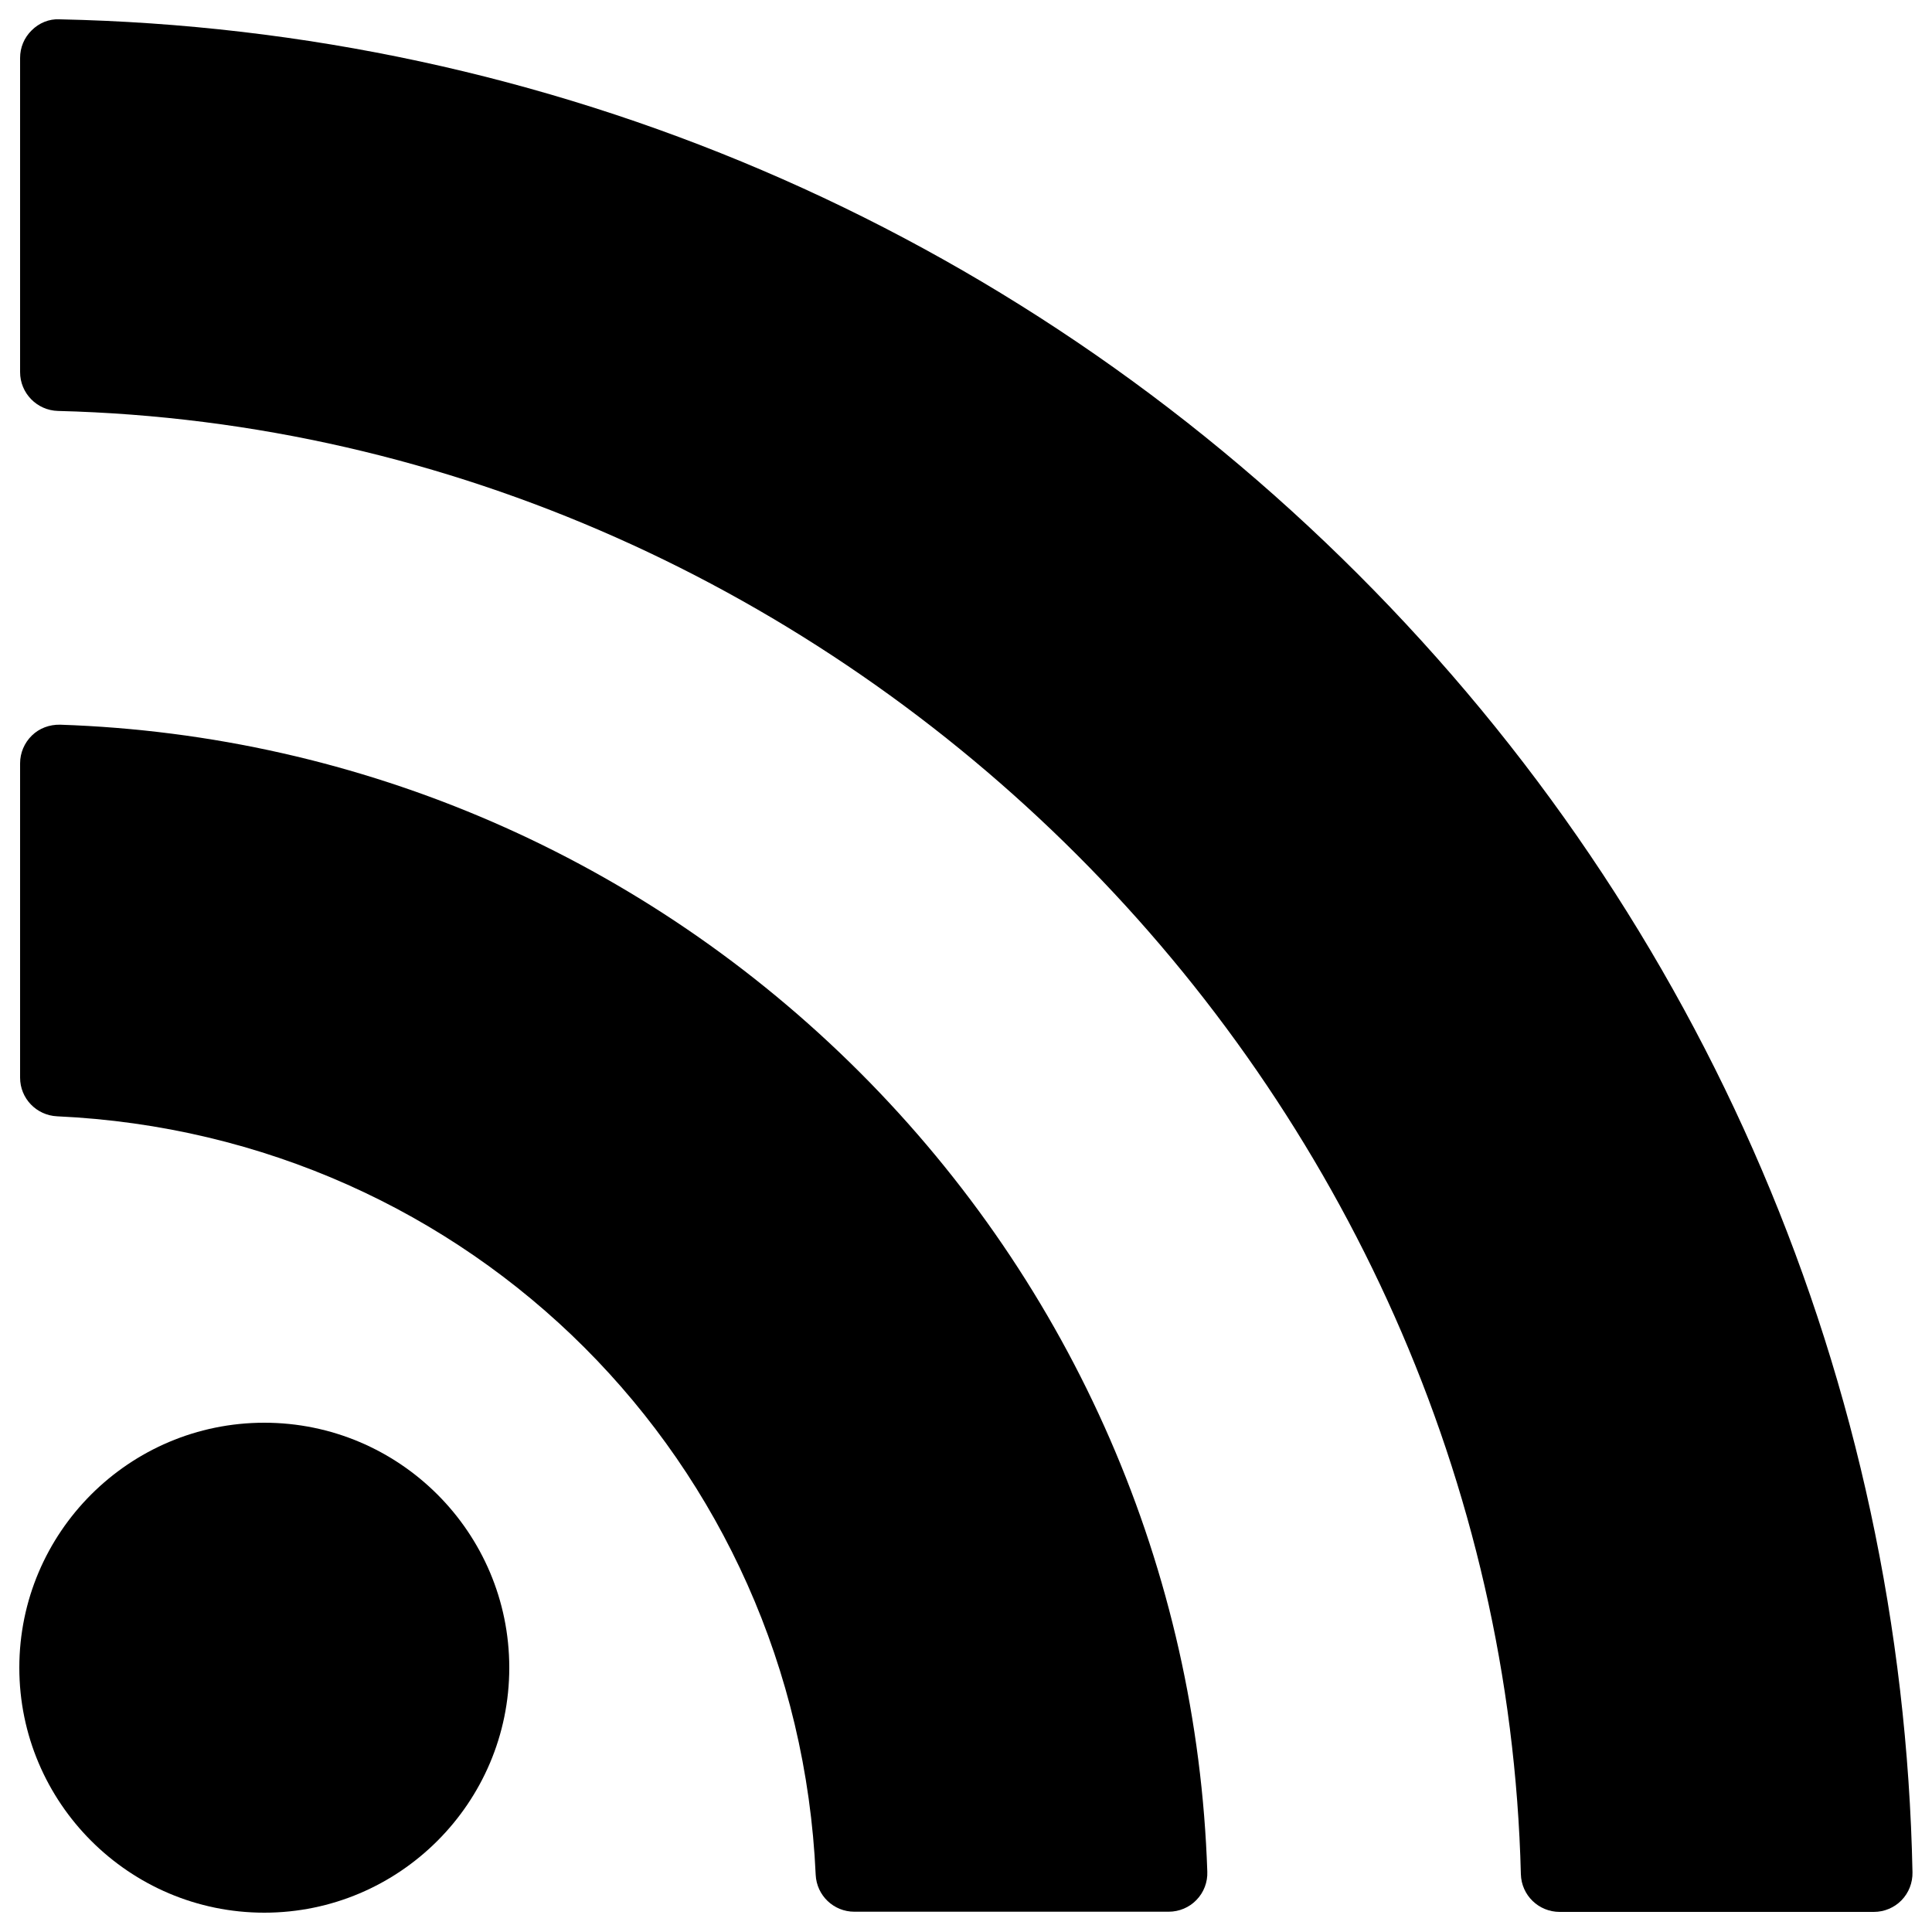
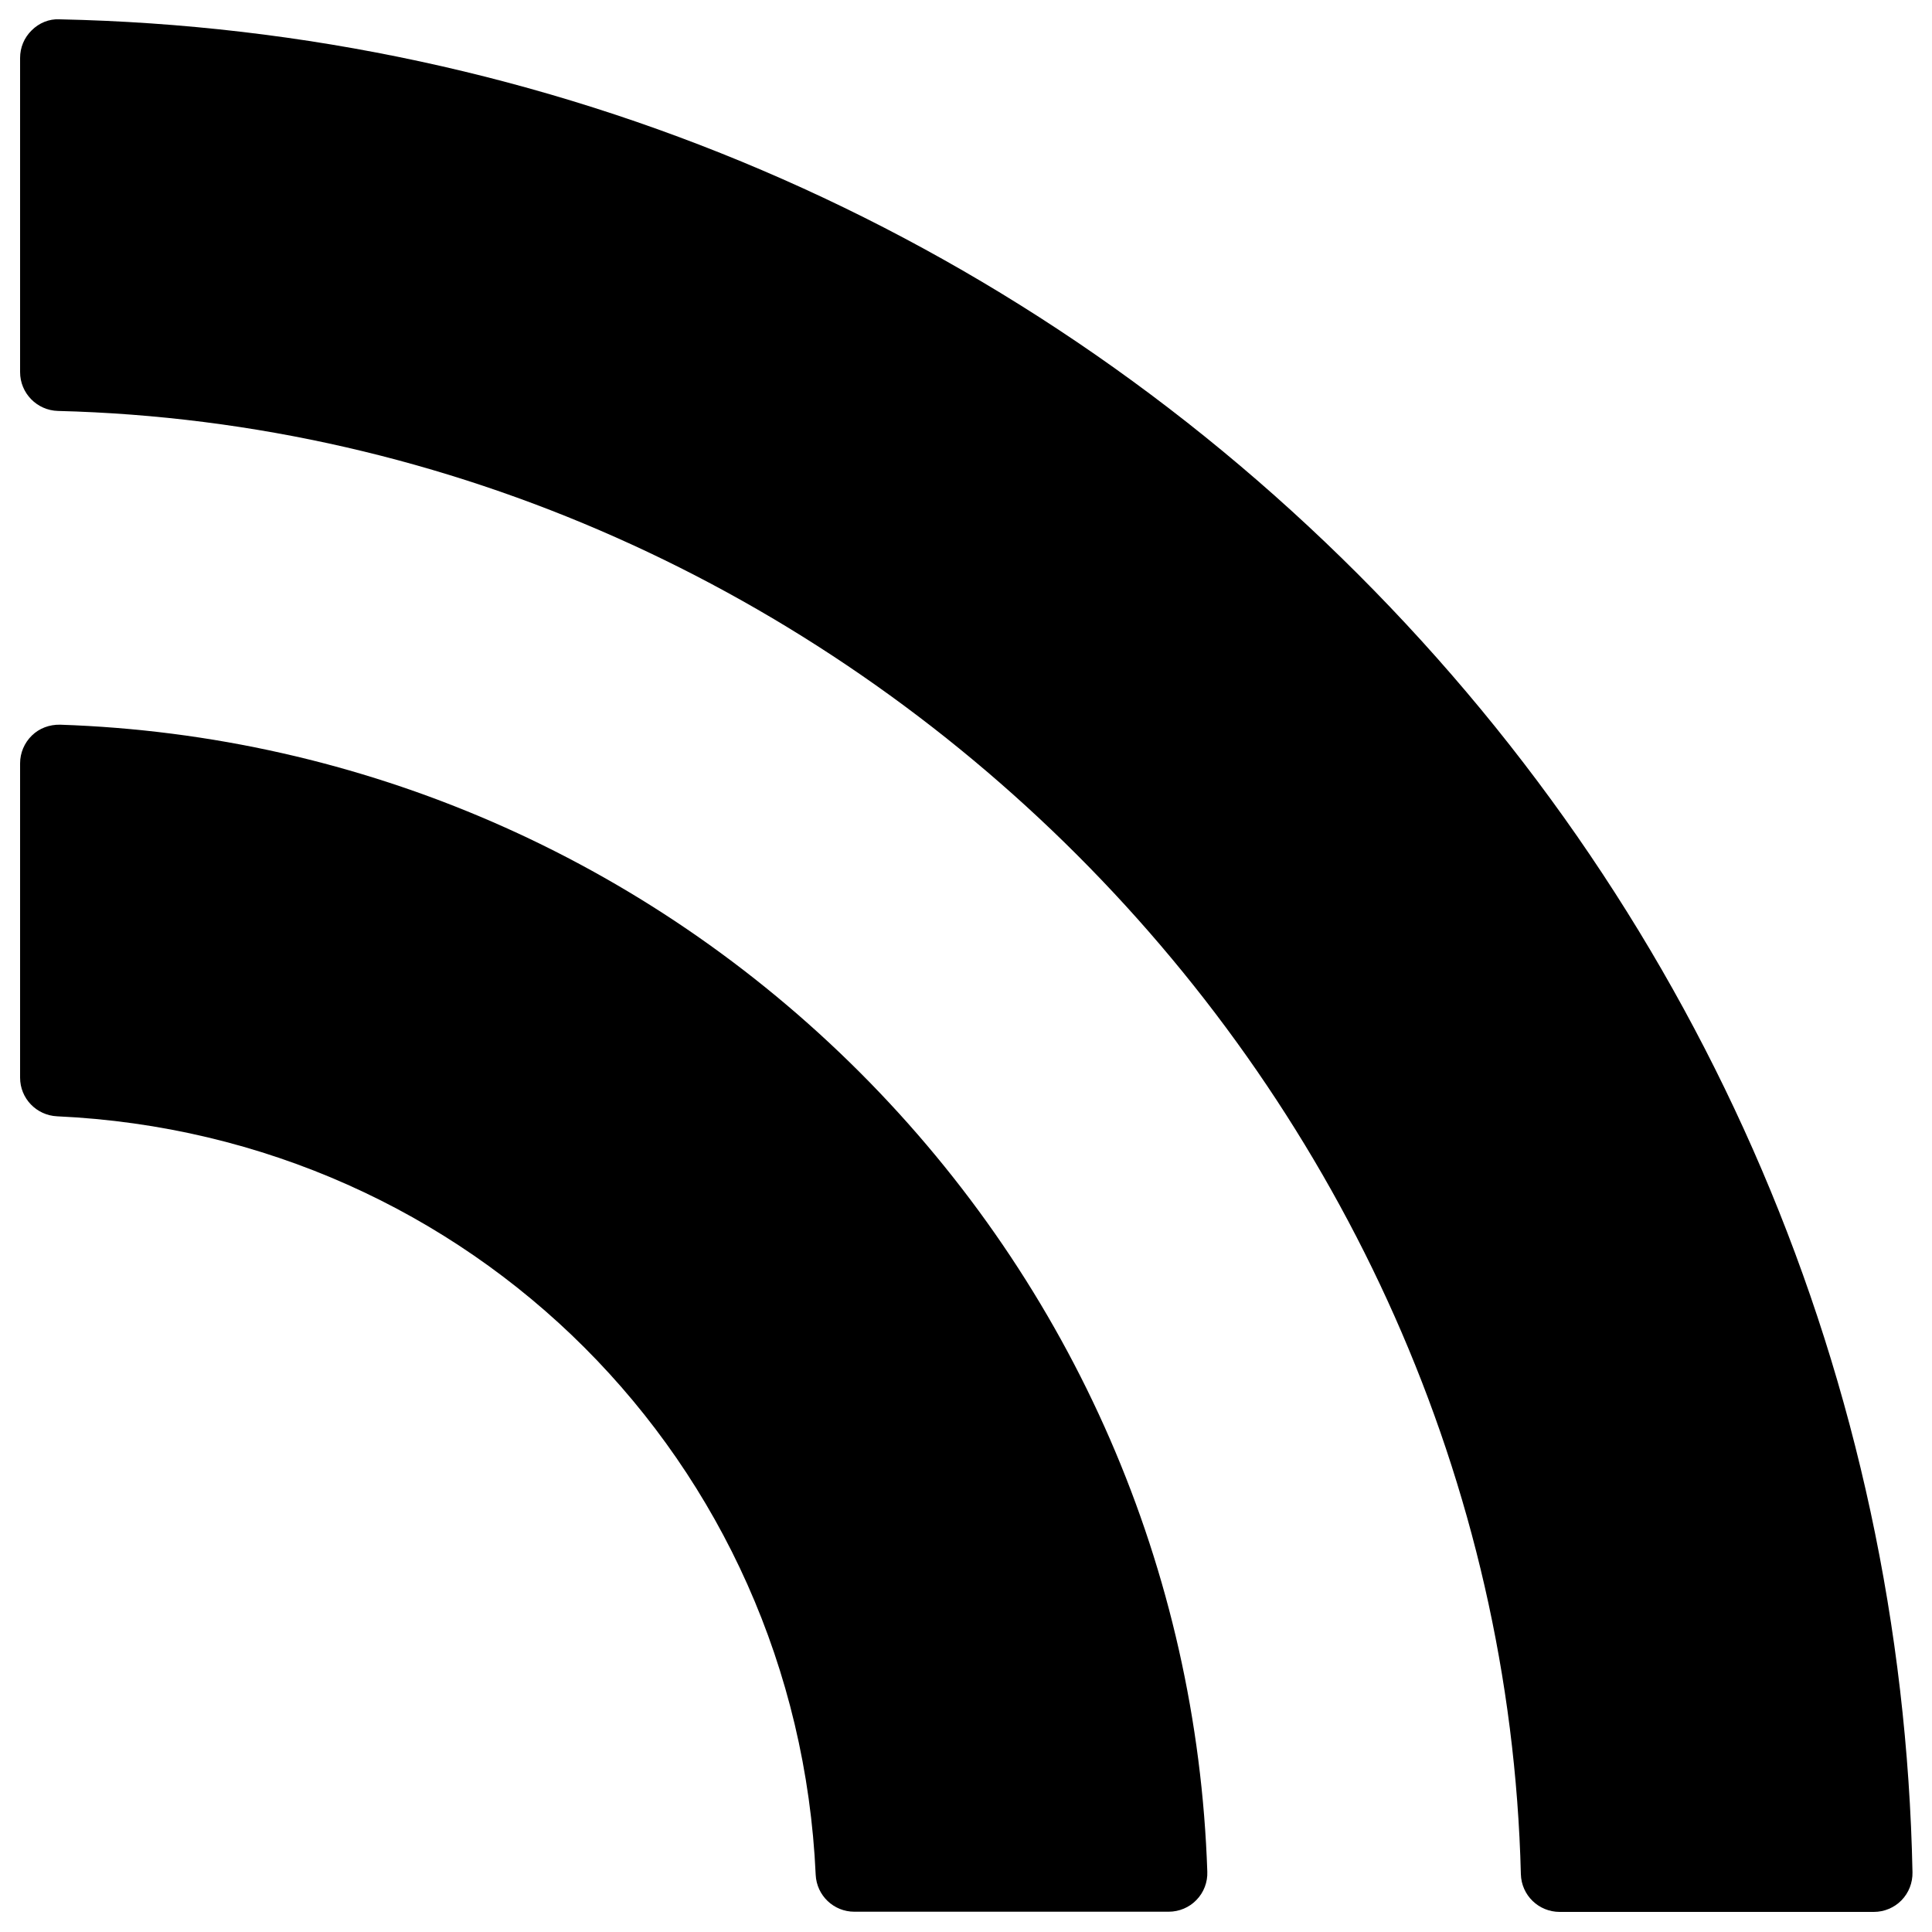
<svg xmlns="http://www.w3.org/2000/svg" version="1.1" x="0px" y="0px" viewBox="0 0 1000 1000" enable-background="new 0 0 1000 1000" xml:space="preserve">
  <g>
    <g>
      <g>
-         <path d="M136.8,736.4C66.9,736.4,10,793.2,10,863.2C10,933.1,66.9,990,136.8,990c69.9,0,126.8-56.9,126.8-126.8C263.6,793.2,206.7,736.4,136.8,736.4z" />
        <path d="M31.1,375.1c-5.5-0.1-10.7,1.8-14.6,5.6c-3.9,3.8-6.1,9-6.1,14.4v162.7c0,10.7,8.4,19.5,19.2,20c214.1,9.8,382.9,178.6,392.6,392.6c0.5,10.7,9.3,19.1,20,19.1h162.7c5.4,0,10.7-2.2,14.4-6.1c3.8-3.9,5.8-9.2,5.6-14.6c-5.2-156-69.1-303-180-413.9C334.1,444.2,187.1,380.3,31.1,375.1z" />
        <path d="M702.9,297.2C522.9,117.2,284.3,15.3,30.8,10c-5.4-0.3-10.6,1.9-14.4,5.7c-3.9,3.8-6,8.9-6,14.3v162.6c0,10.9,8.7,19.8,19.6,20.1C437.3,223,777,562.8,787.2,970.1c0.3,10.9,9.2,19.5,20.1,19.5h162.6c5.4,0,10.6-2.2,14.3-6c3.8-3.9,5.8-9.1,5.7-14.5C984.8,715.7,882.8,477.1,702.9,297.2z" />
      </g>
    </g>
    <g />
    <g />
    <g />
    <g />
    <g />
    <g />
    <g />
    <g />
    <g />
    <g />
    <g />
    <g />
    <g />
    <g />
    <g />
  </g>
</svg>